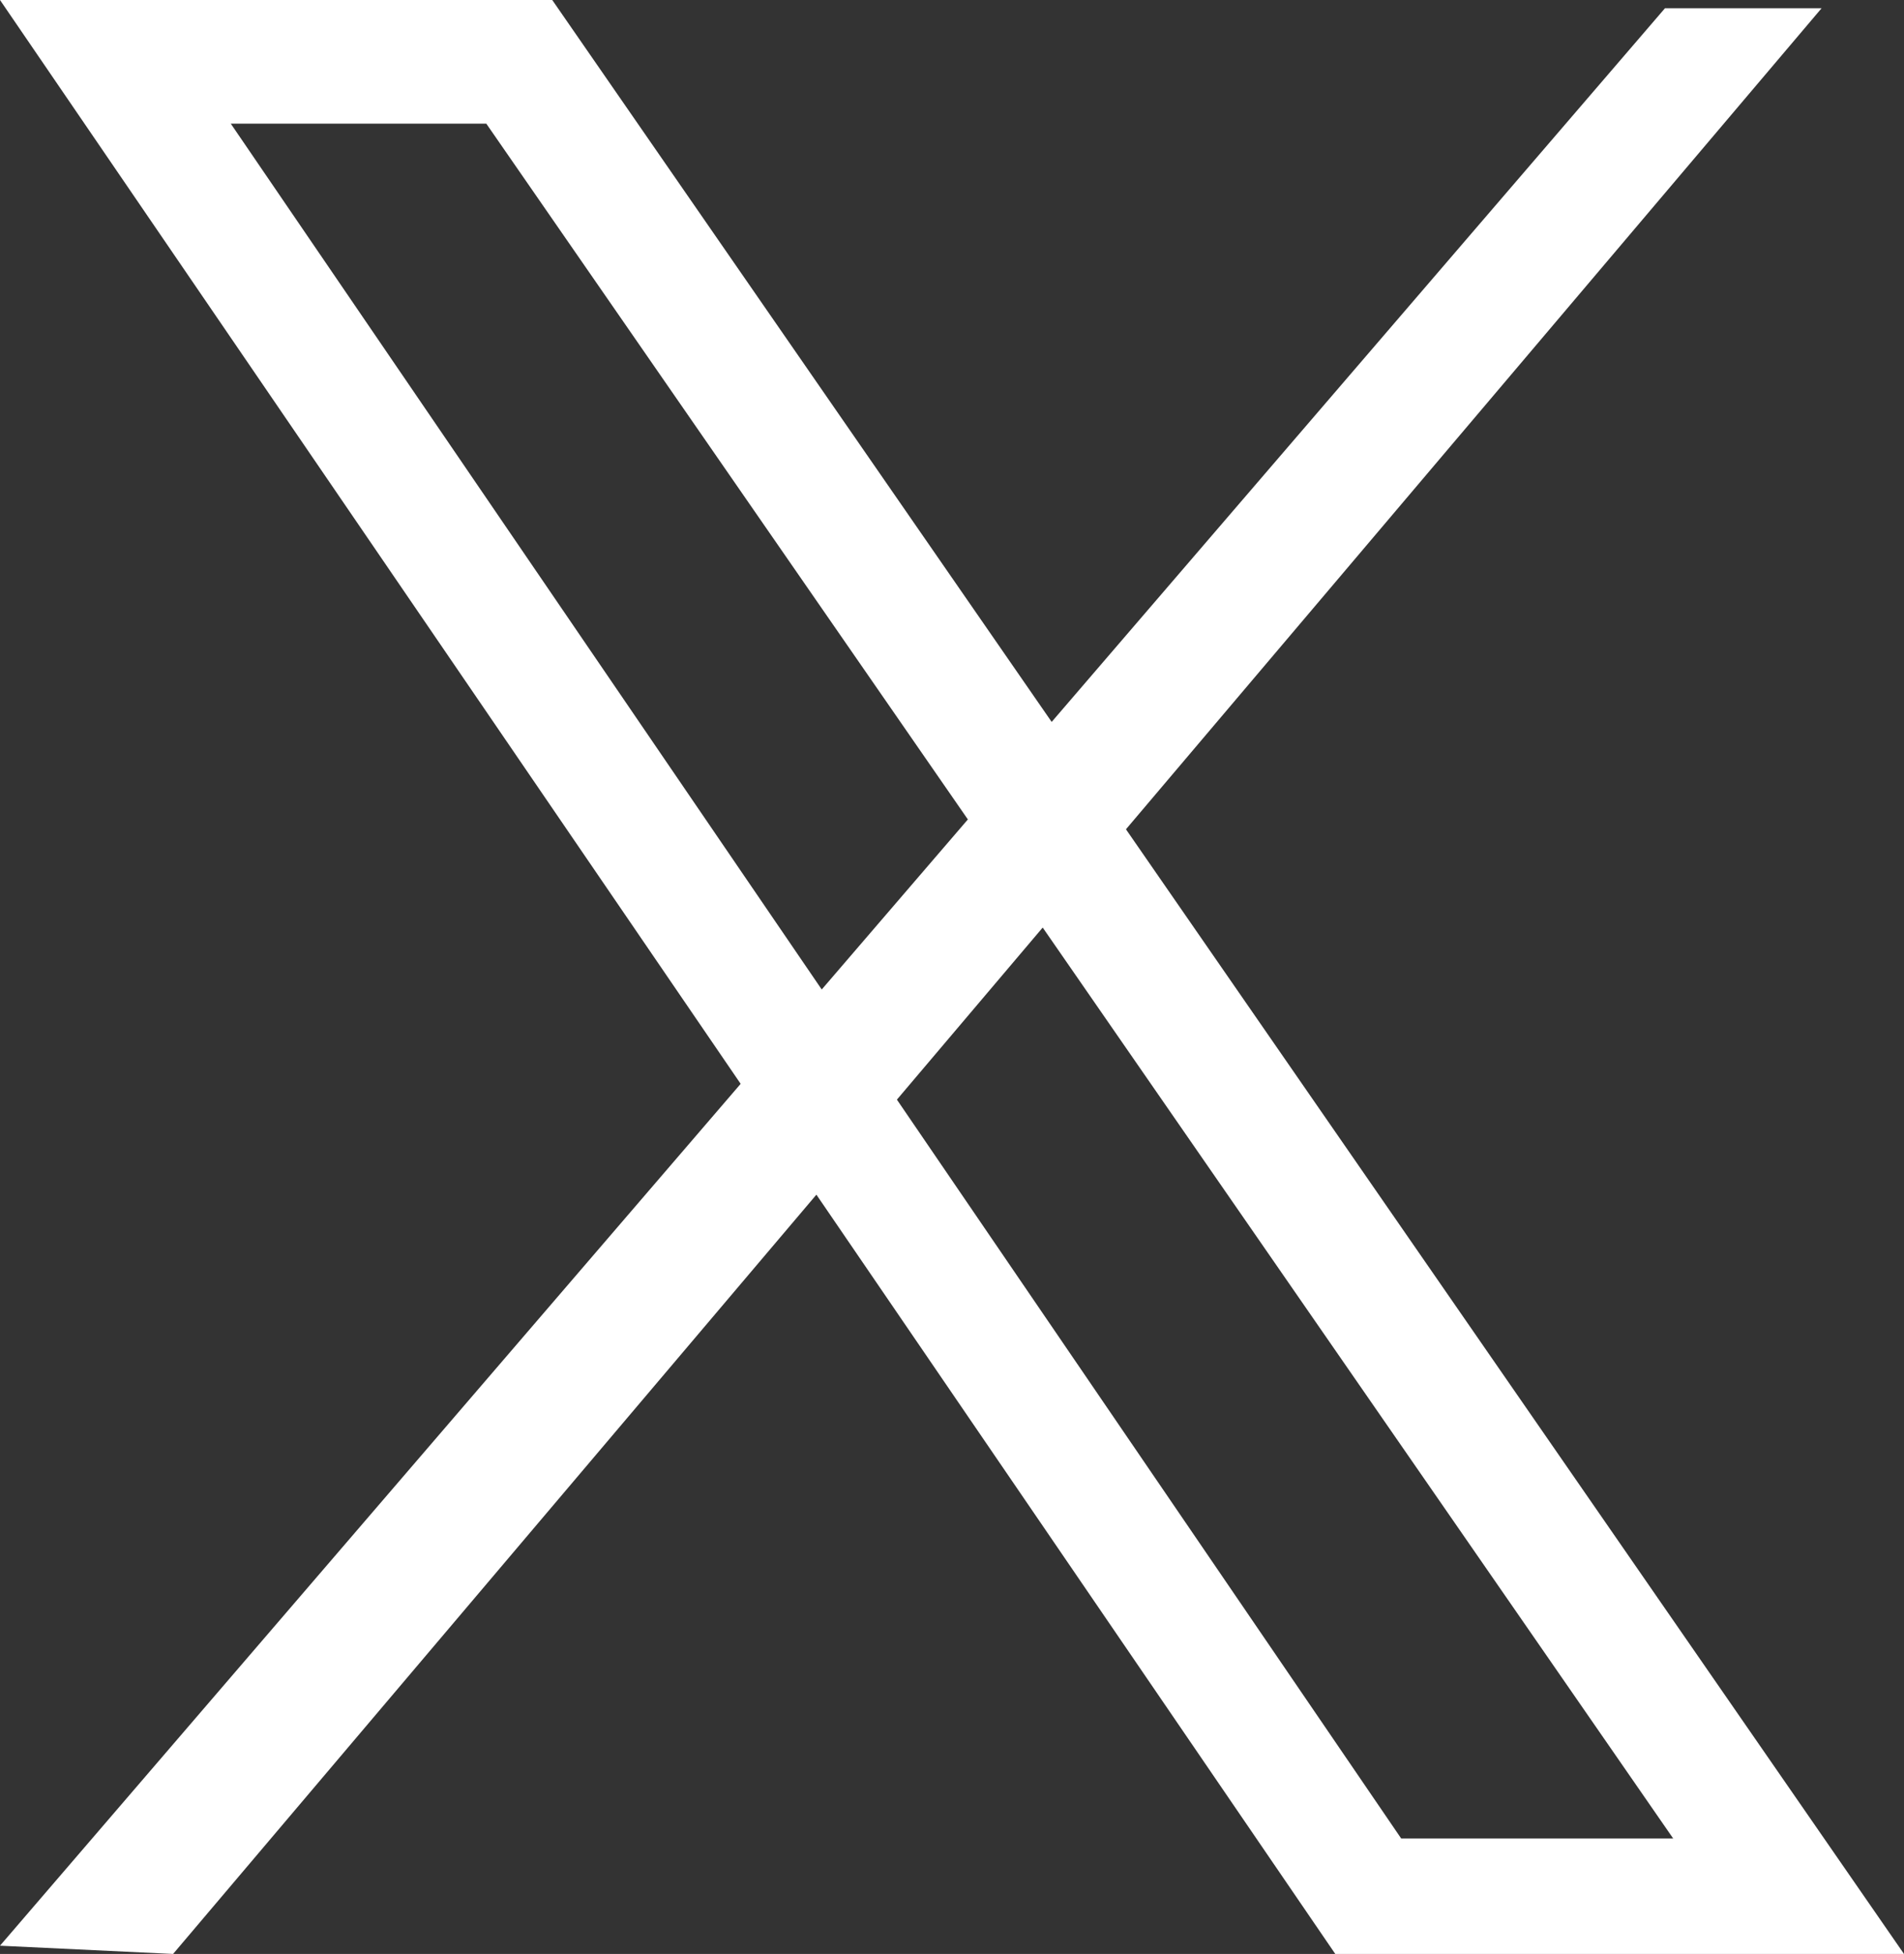
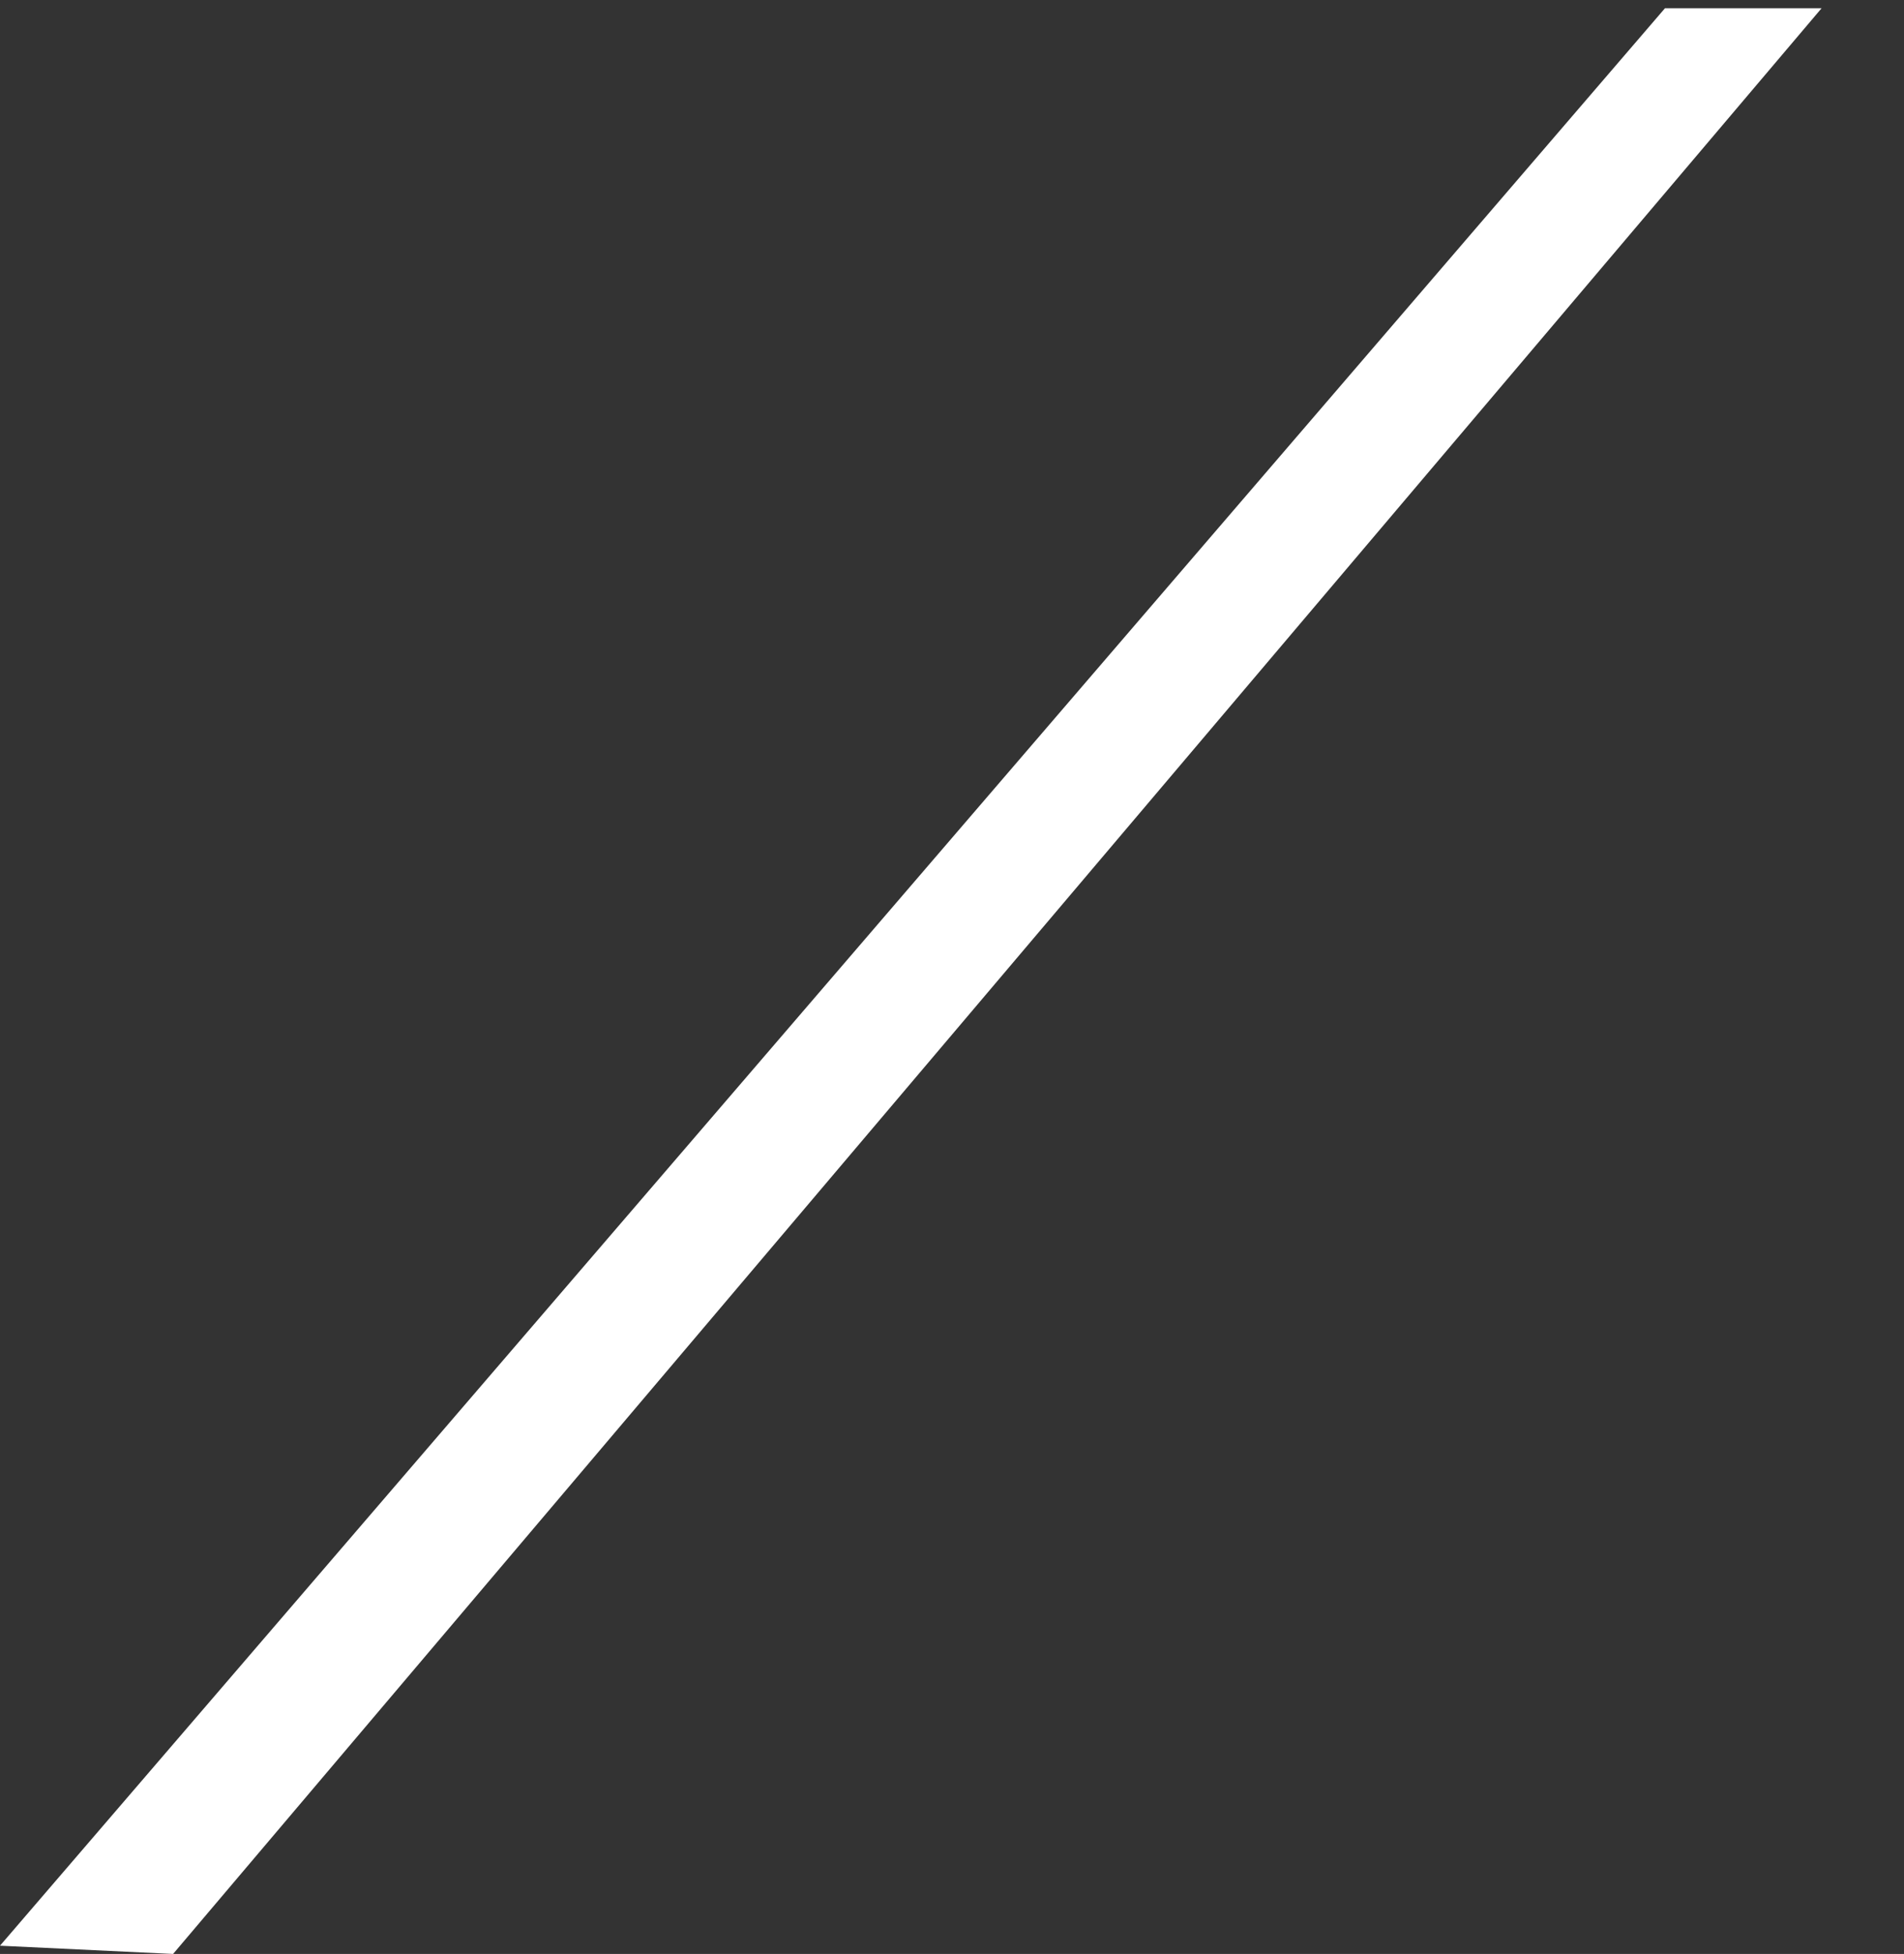
<svg xmlns="http://www.w3.org/2000/svg" version="1.1" id="レイヤー_1" x="0px" y="0px" viewBox="0 0 23.1 23.7" style="enable-background:new 0 0 23.1 23.7;" xml:space="preserve">
  <rect x="0" y="0" width="23.1" height="23.7" fill="#333333" stroke="none" />
  <style type="text/css">
	.st0{fill:#FFFFFF;}
</style>
  <g>
-     <path class="st0" d="M5.9,1.5l14.4,20.8H17L2.8,1.5H5.9 M6.7,0H0l16.2,23.7h6.9L6.7,0L6.7,0z" />
-   </g>
+     </g>
  <polygon class="st0" points="0,23.6 2.1,23.7 22.1,0.1 20.2,0.1 " />
</svg>